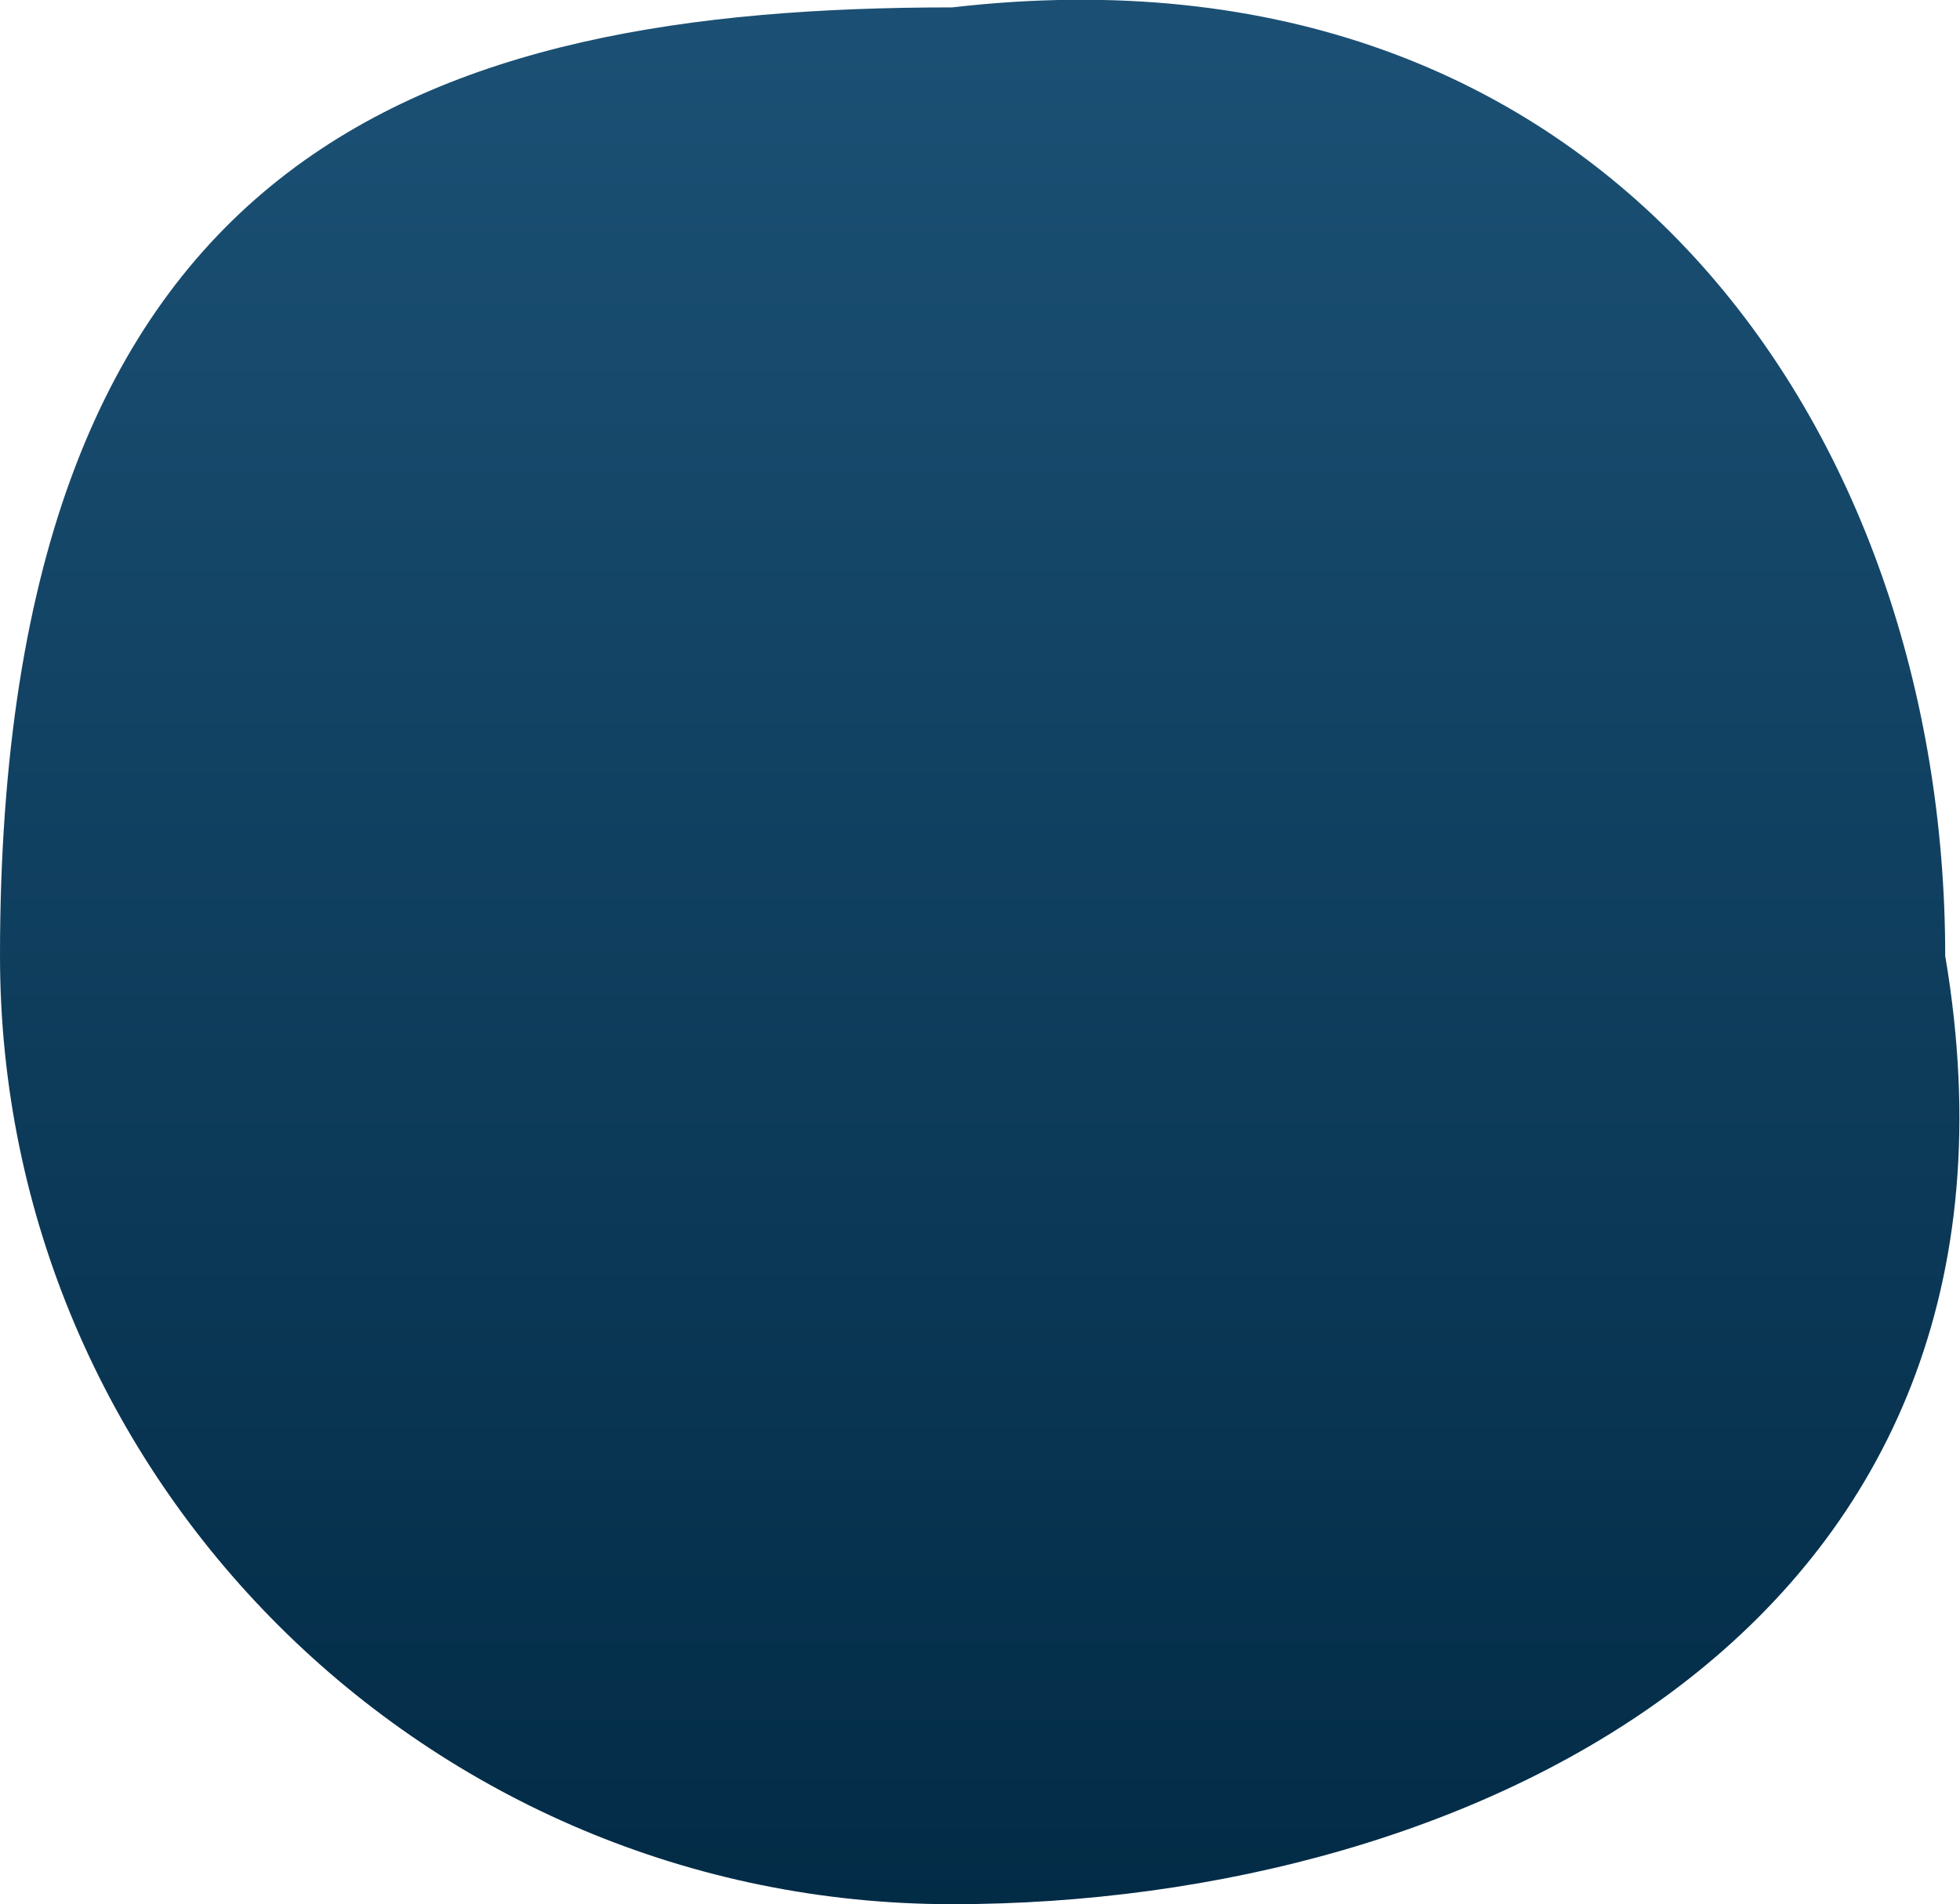
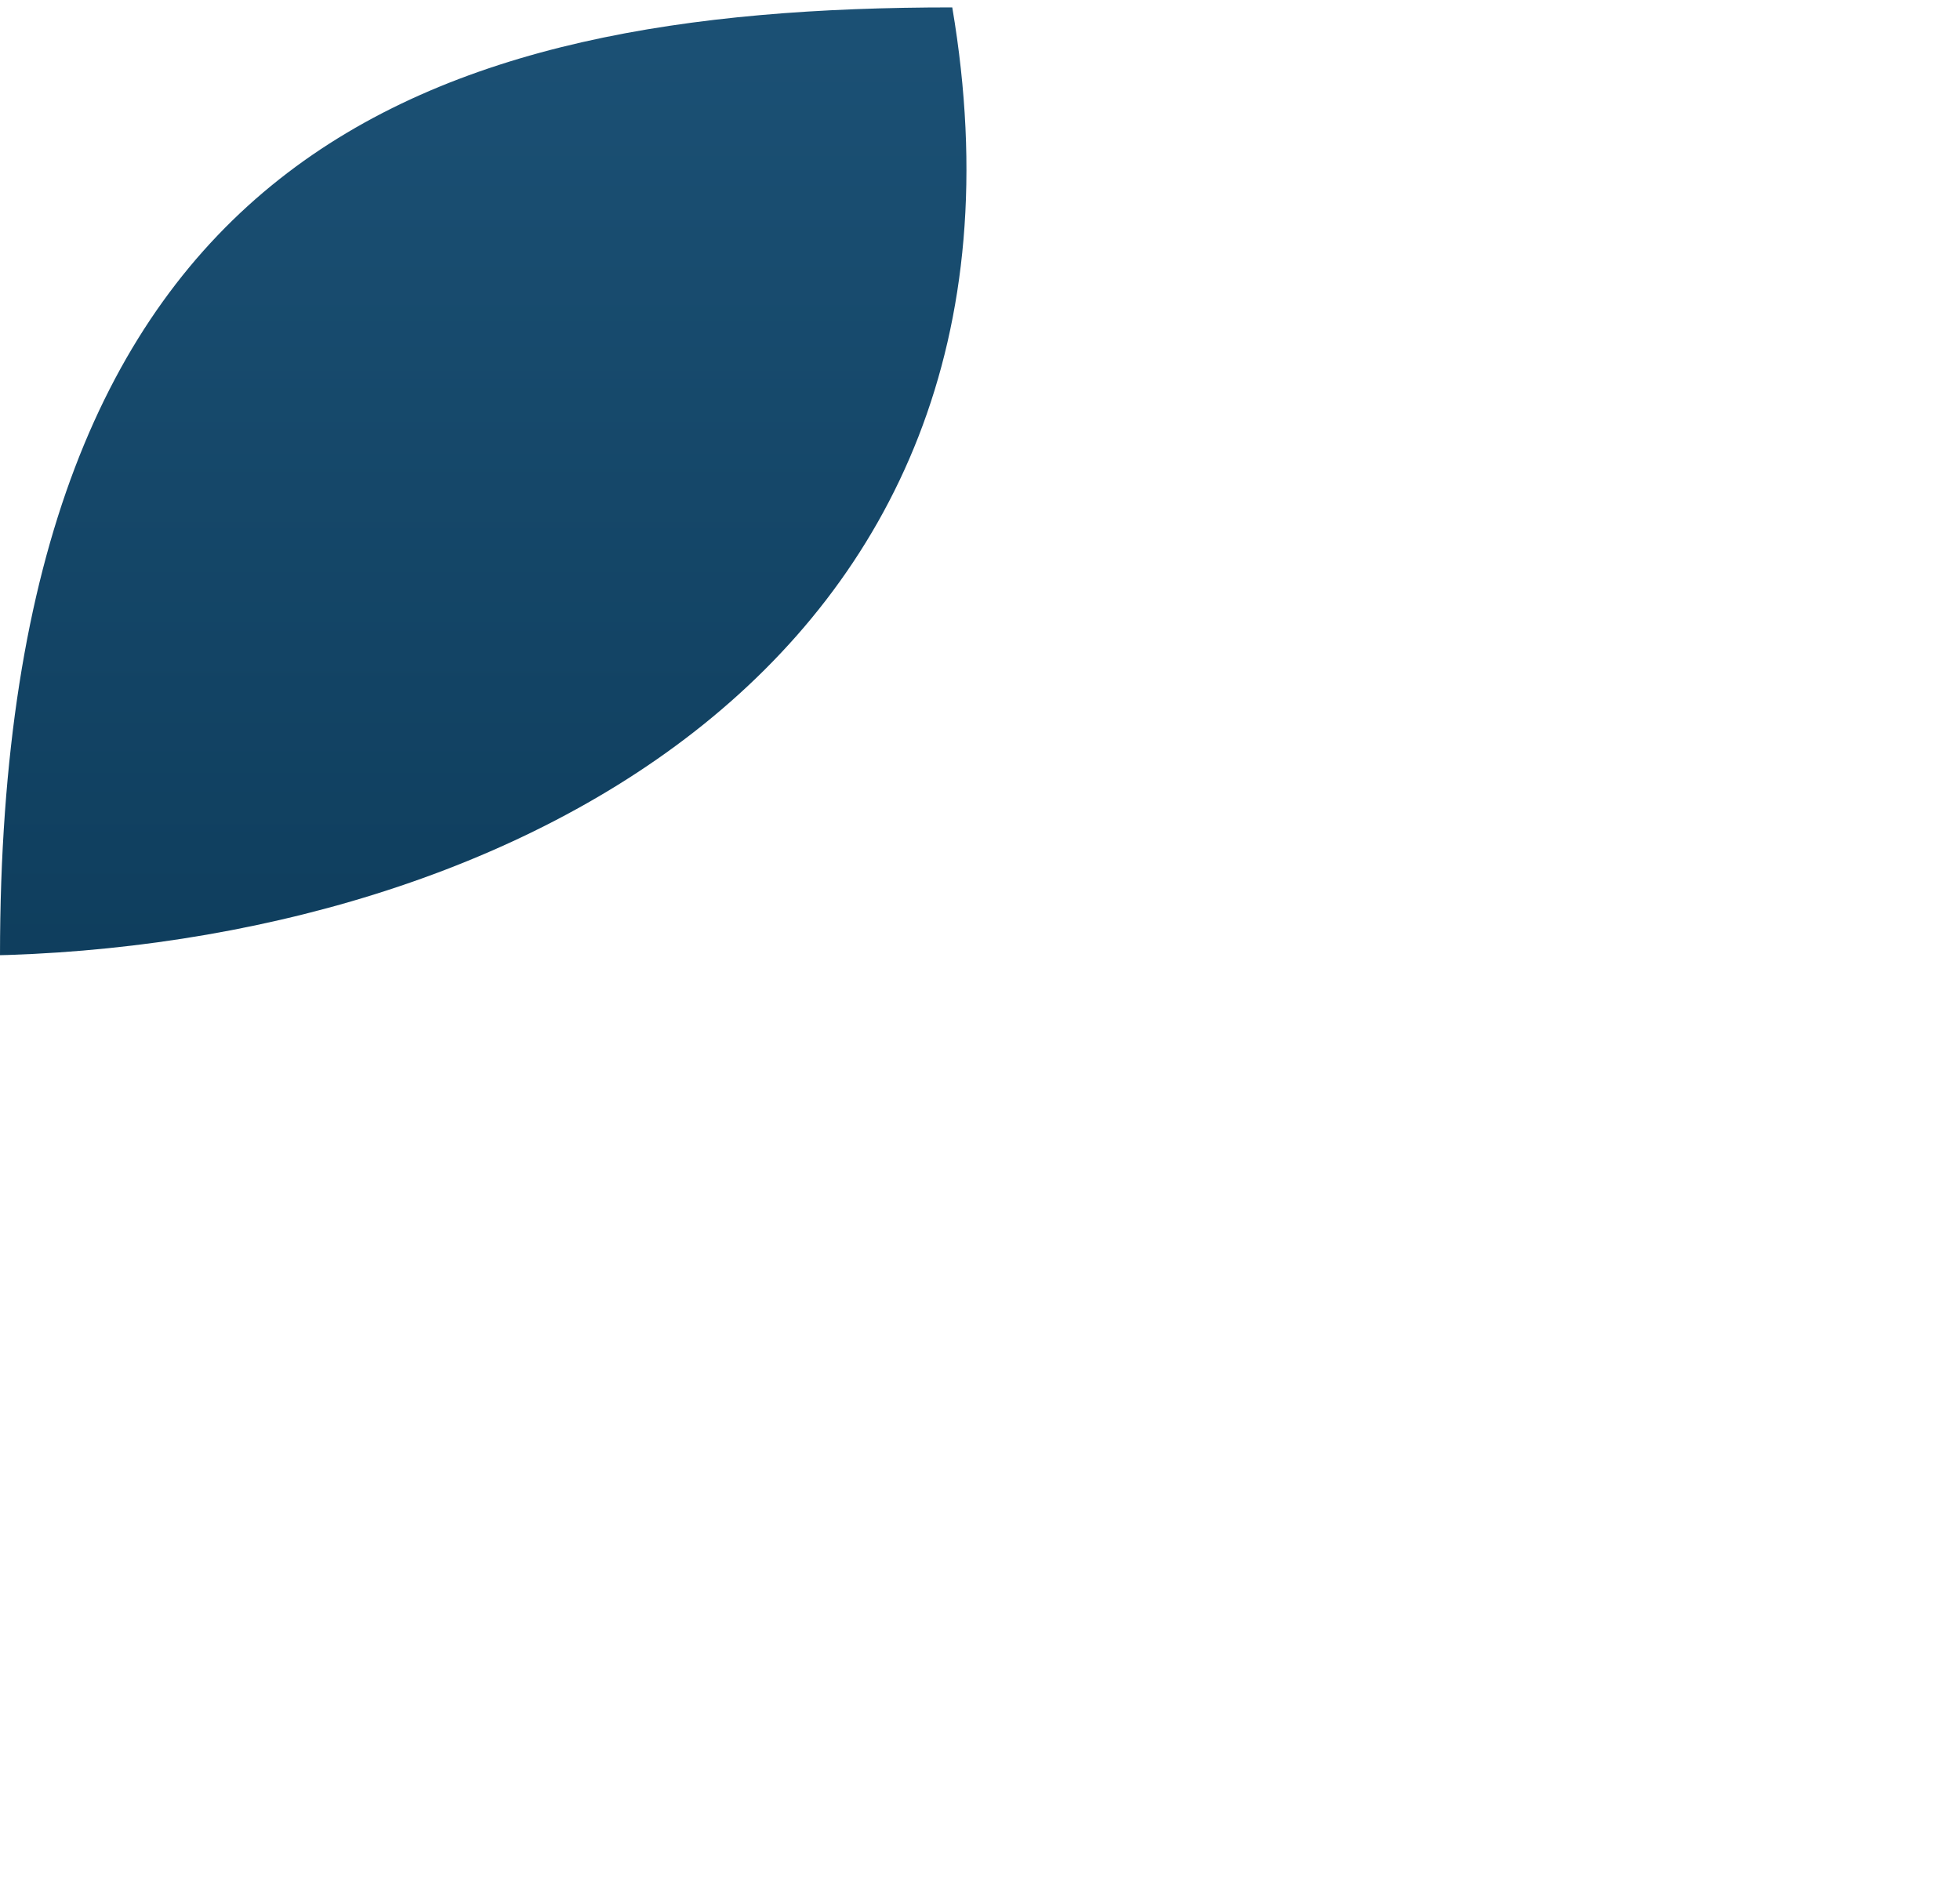
<svg xmlns="http://www.w3.org/2000/svg" version="1.1" id="Layer_1" x="0px" y="0px" viewBox="0 0 106 103" style="enable-background:new 0 0 106 103;" xml:space="preserve">
  <style type="text/css">
	.st0{fill:url(#SVGID_1_);}
</style>
  <linearGradient id="SVGID_1_" gradientUnits="userSpaceOnUse" x1="53" y1="1" x2="53" y2="101.6" gradientTransform="matrix(1 0 0 -1 0 104)">
    <stop offset="0" style="stop-color:#022B46" />
    <stop offset="1" style="stop-color:#1B5074" />
  </linearGradient>
-   <path class="st0" d="M0,51.7C0,8.1,23.1,0.4,51.5,0.4c35.4-4.1,53.7,23,53.7,51.3c6.1,36-25.3,51.3-53.7,51.3S0,80,0,51.7z" />
+   <path class="st0" d="M0,51.7C0,8.1,23.1,0.4,51.5,0.4c6.1,36-25.3,51.3-53.7,51.3S0,80,0,51.7z" />
</svg>